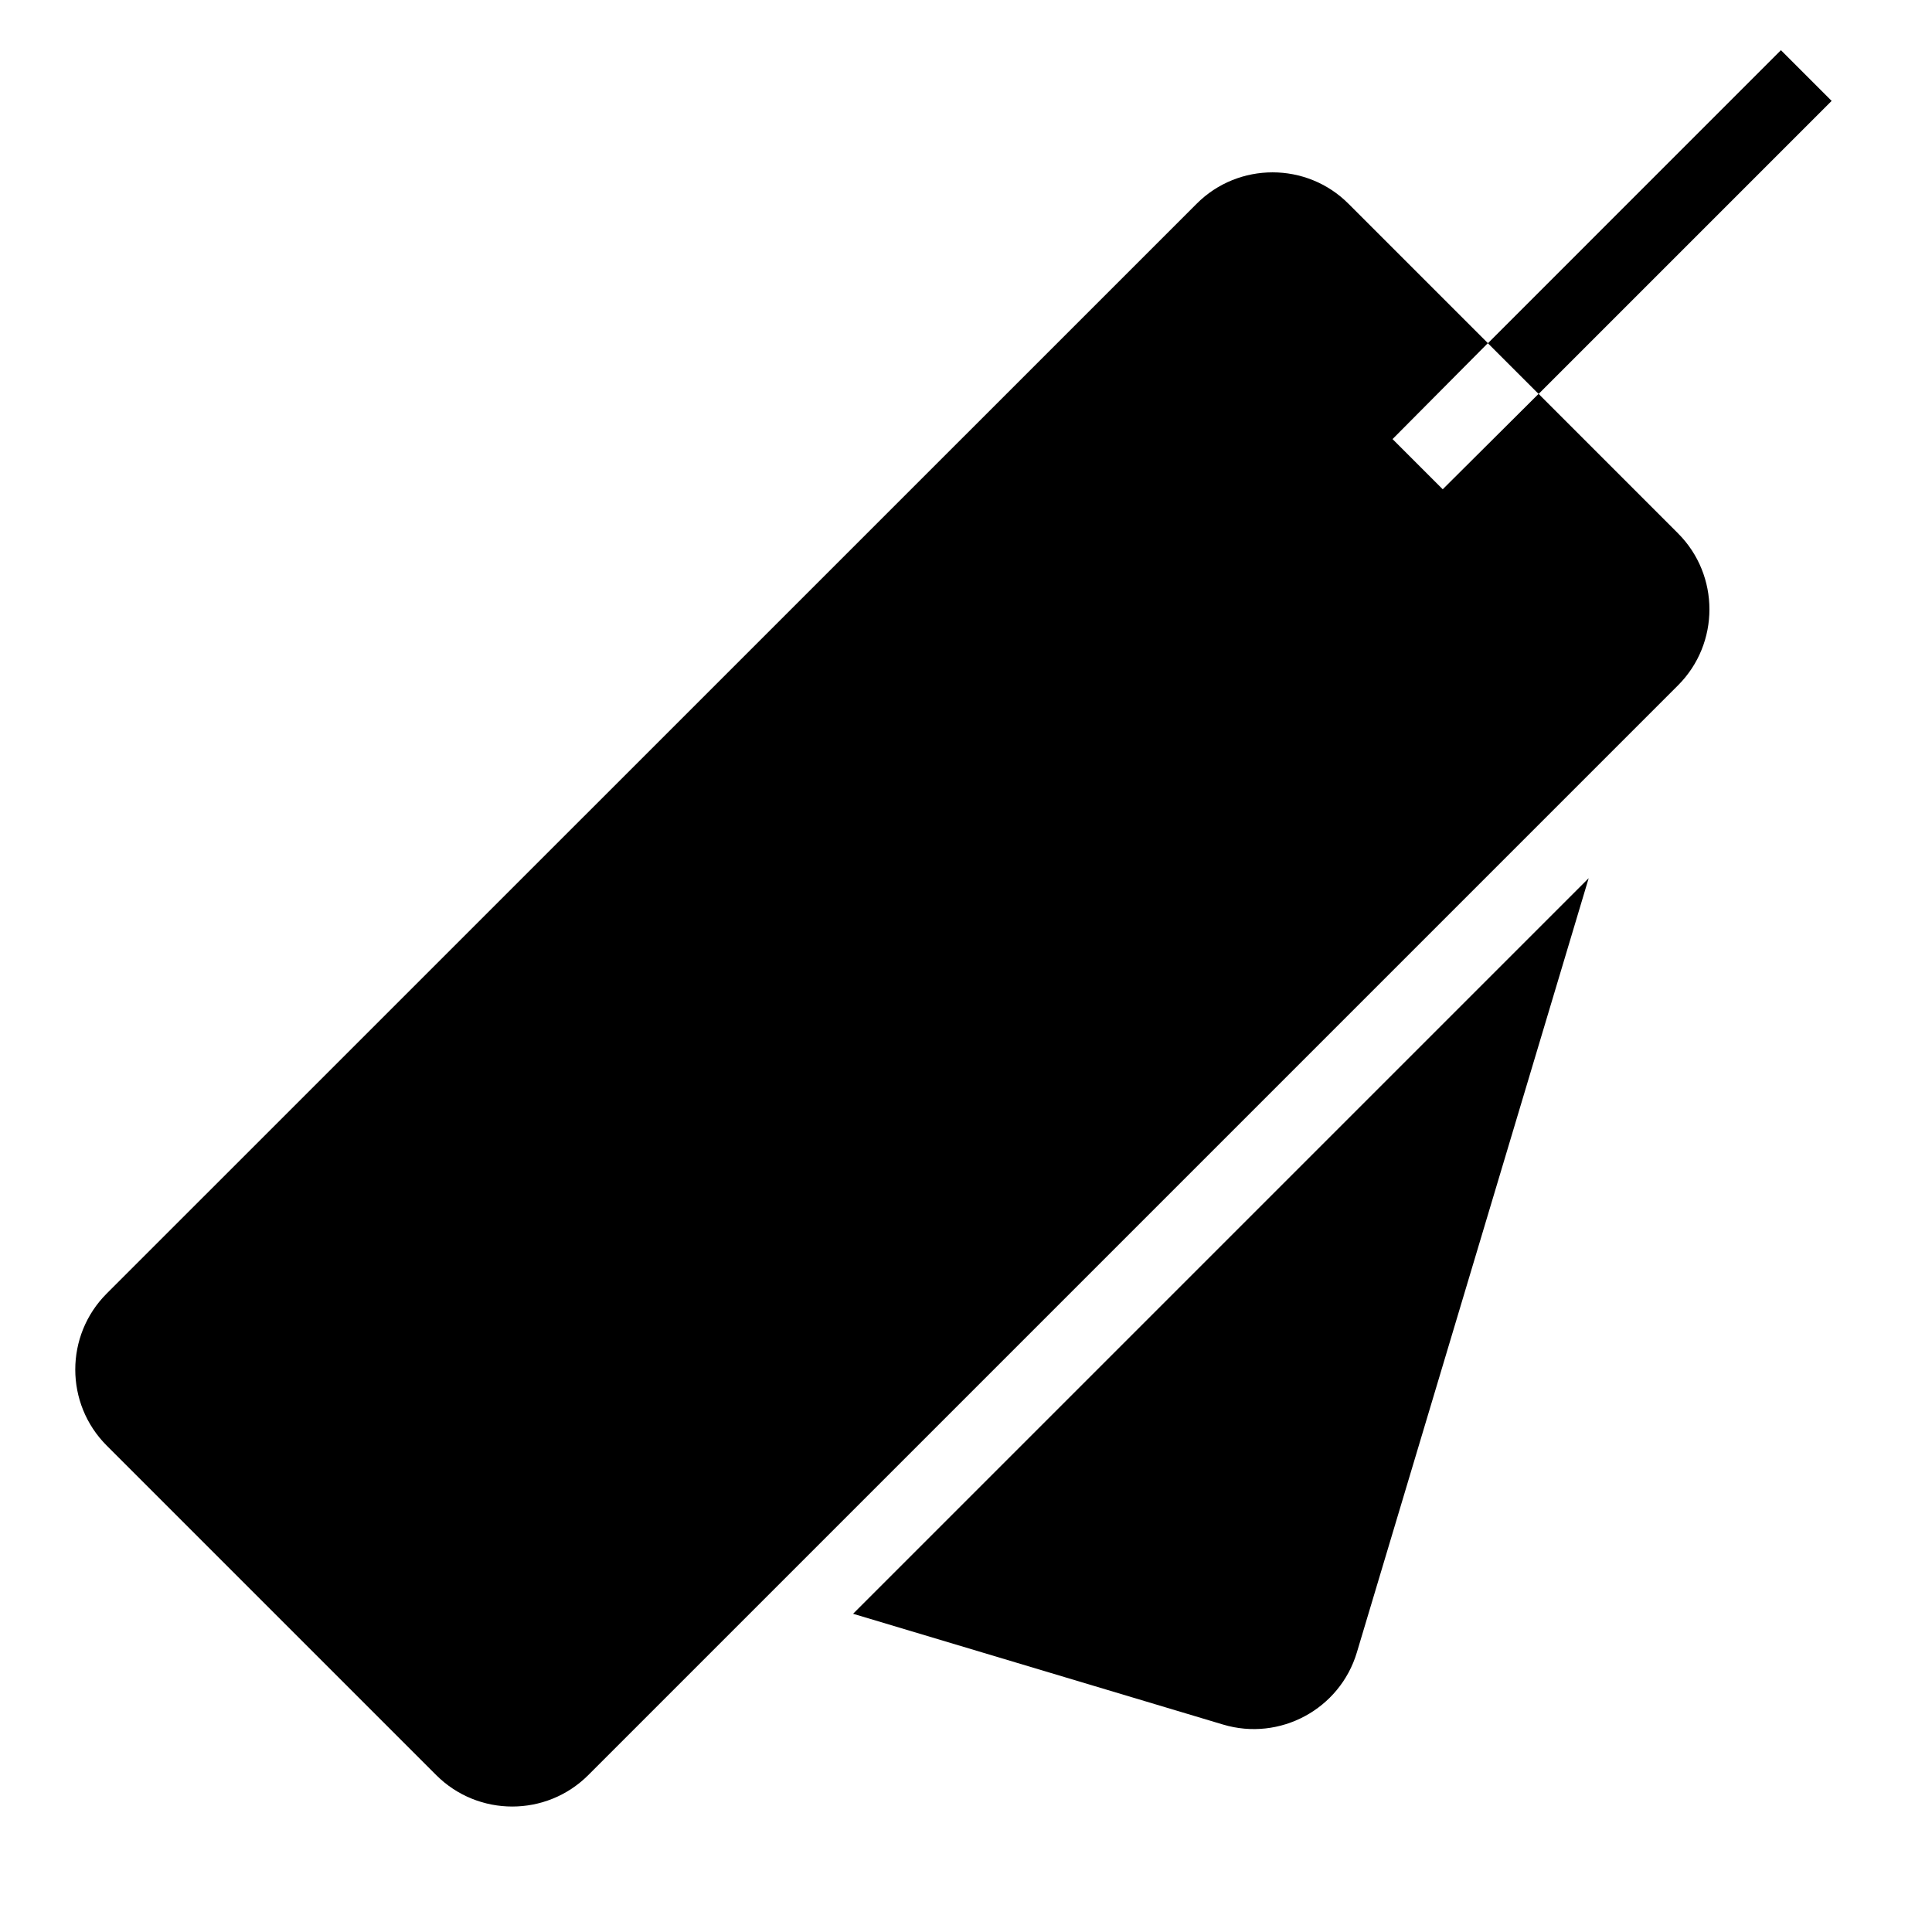
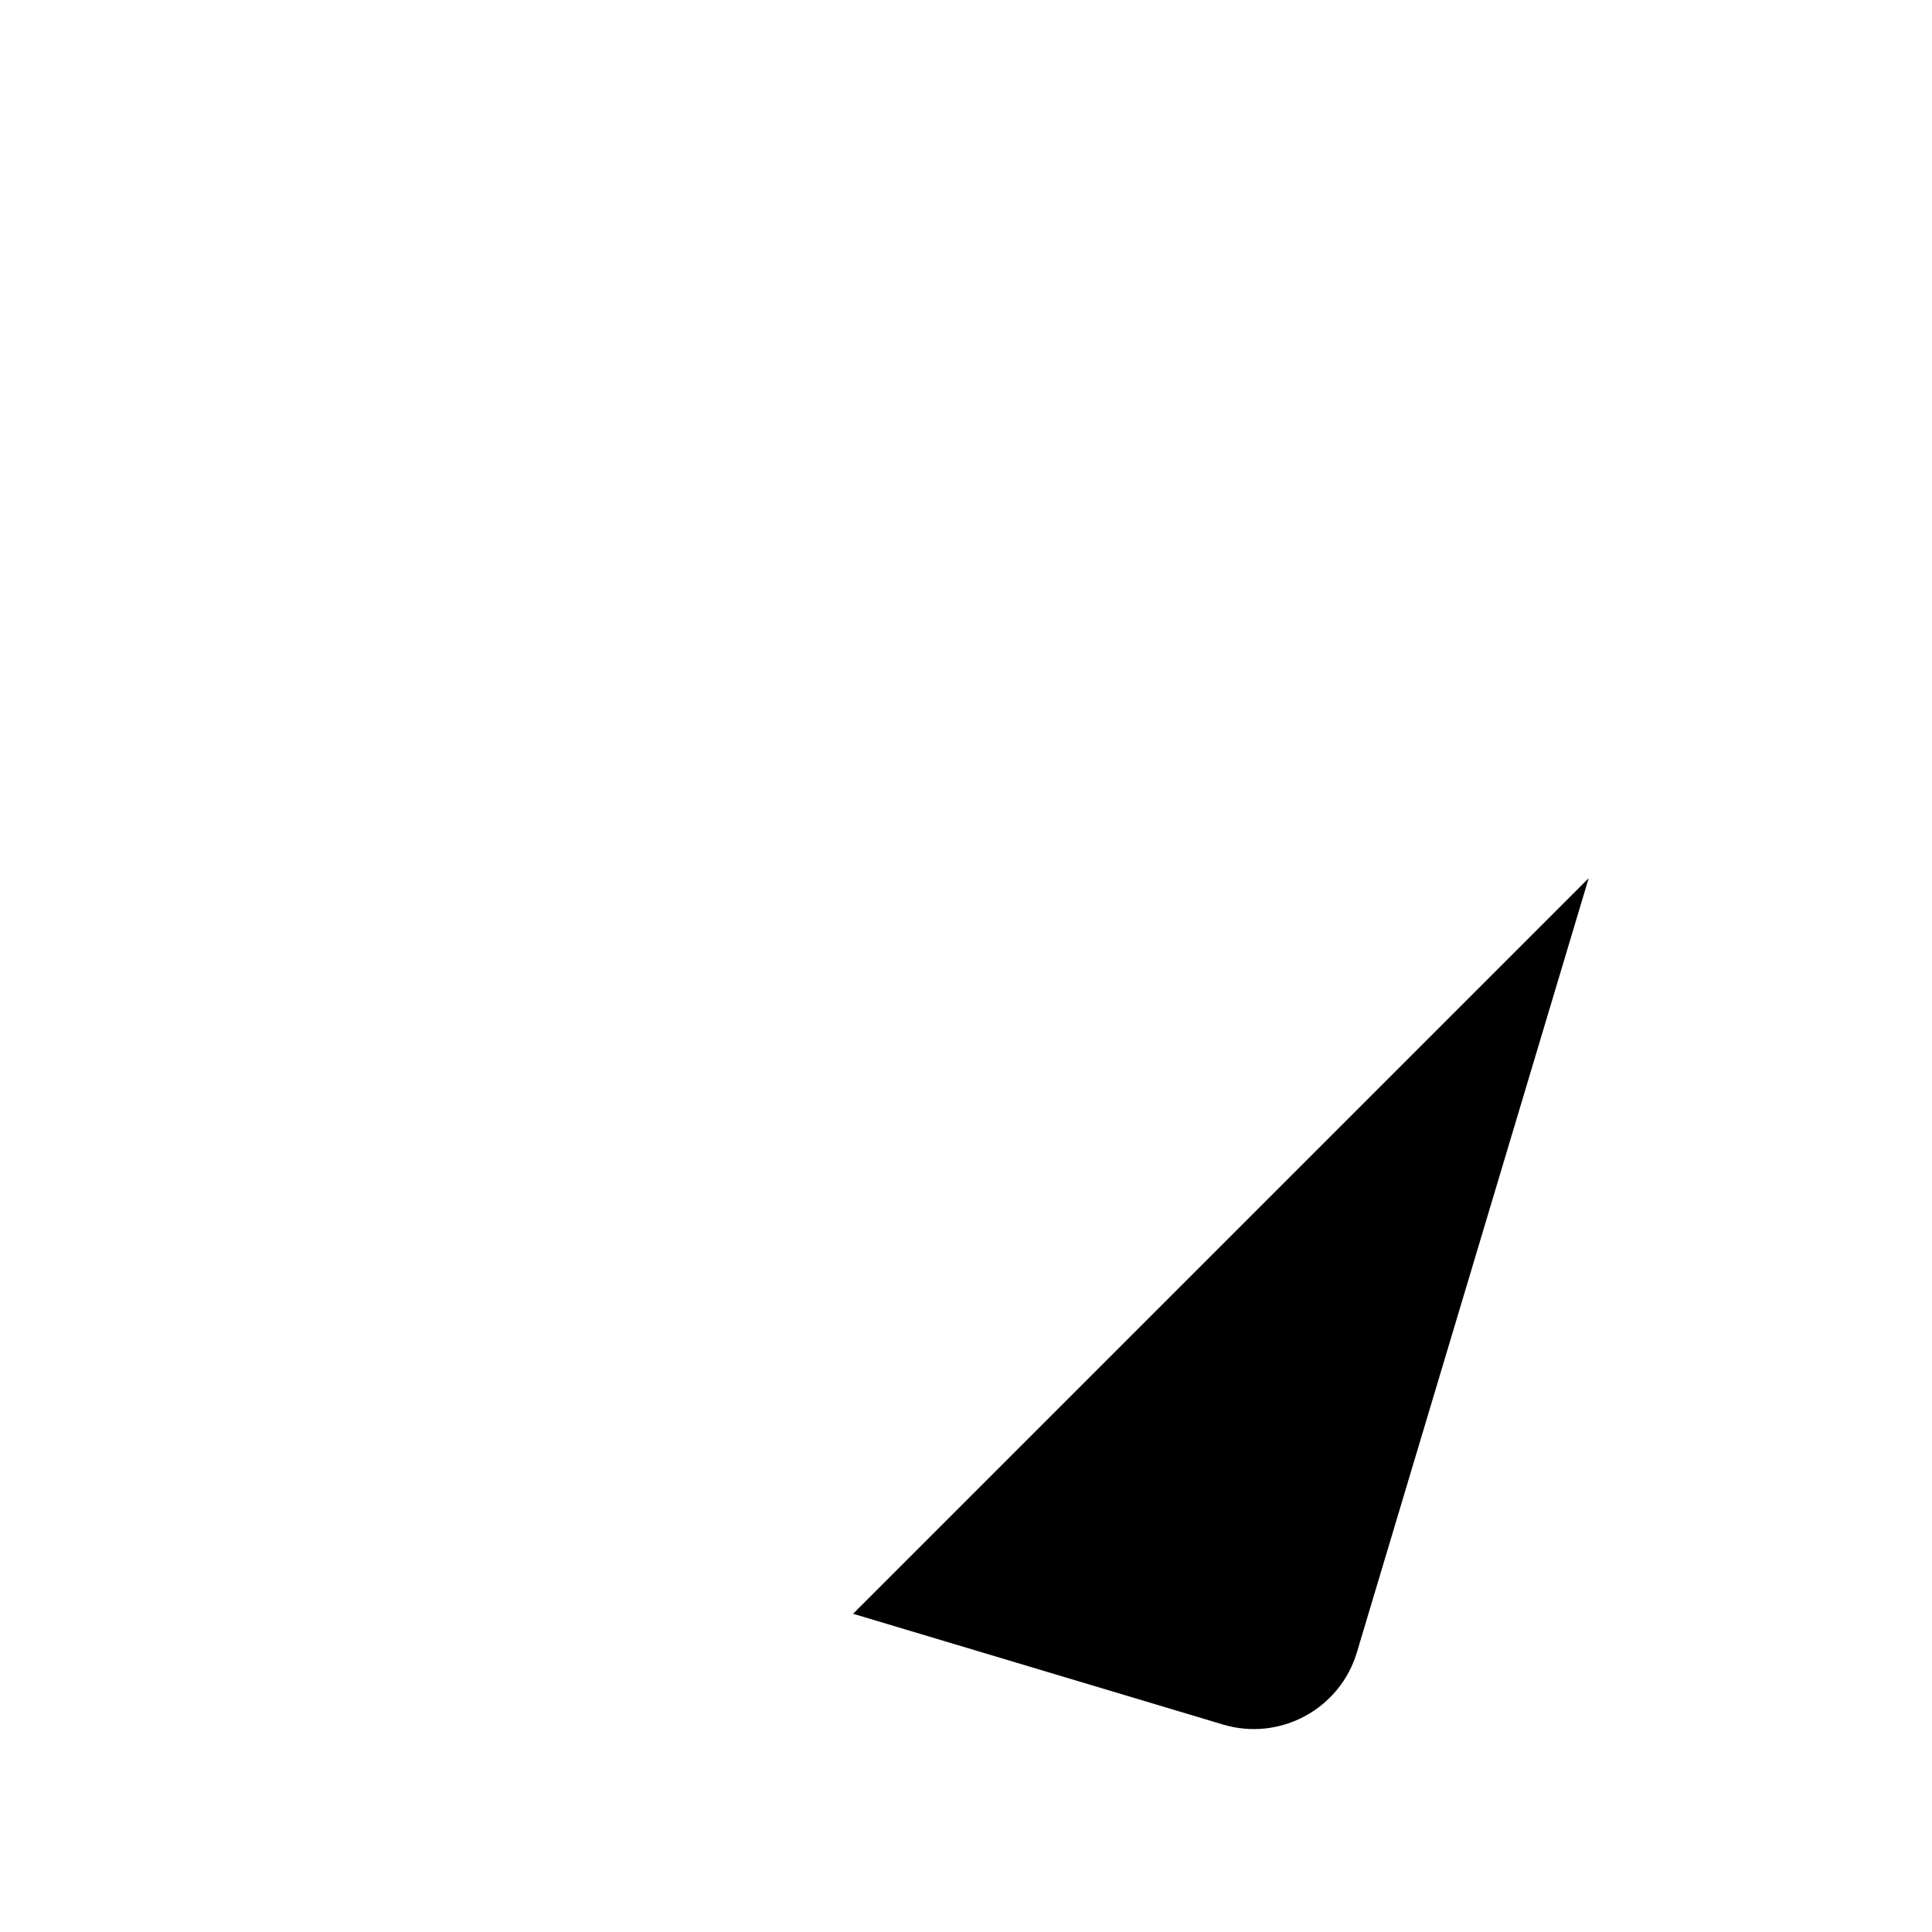
<svg xmlns="http://www.w3.org/2000/svg" width="77" height="77" viewBox="0 0 77 77" fill="none">
  <path d="M48.745 68.732C51.01 69.41 53.401 68.119 54.078 65.857L63.317 35L34 64.317L48.745 68.732Z" fill="black" />
-   <path d="M61.32 15.697L57.5 19.5L55.5 17.5L59.299 13.676L53.746 8.123C52.913 7.286 51.815 6.869 50.718 6.869C49.621 6.869 48.523 7.286 47.69 8.123L4.253 51.554C2.582 53.225 2.582 55.943 4.253 57.614L17.386 70.747C19.056 72.417 21.775 72.417 23.445 70.747L66.877 27.315C68.547 25.645 68.547 22.926 66.877 21.256L61.32 15.697Z" fill="black" />
-   <path d="M59.3 13.68L70.979 2L73 4.021L61.321 15.7L59.3 13.68Z" fill="black" />
</svg>